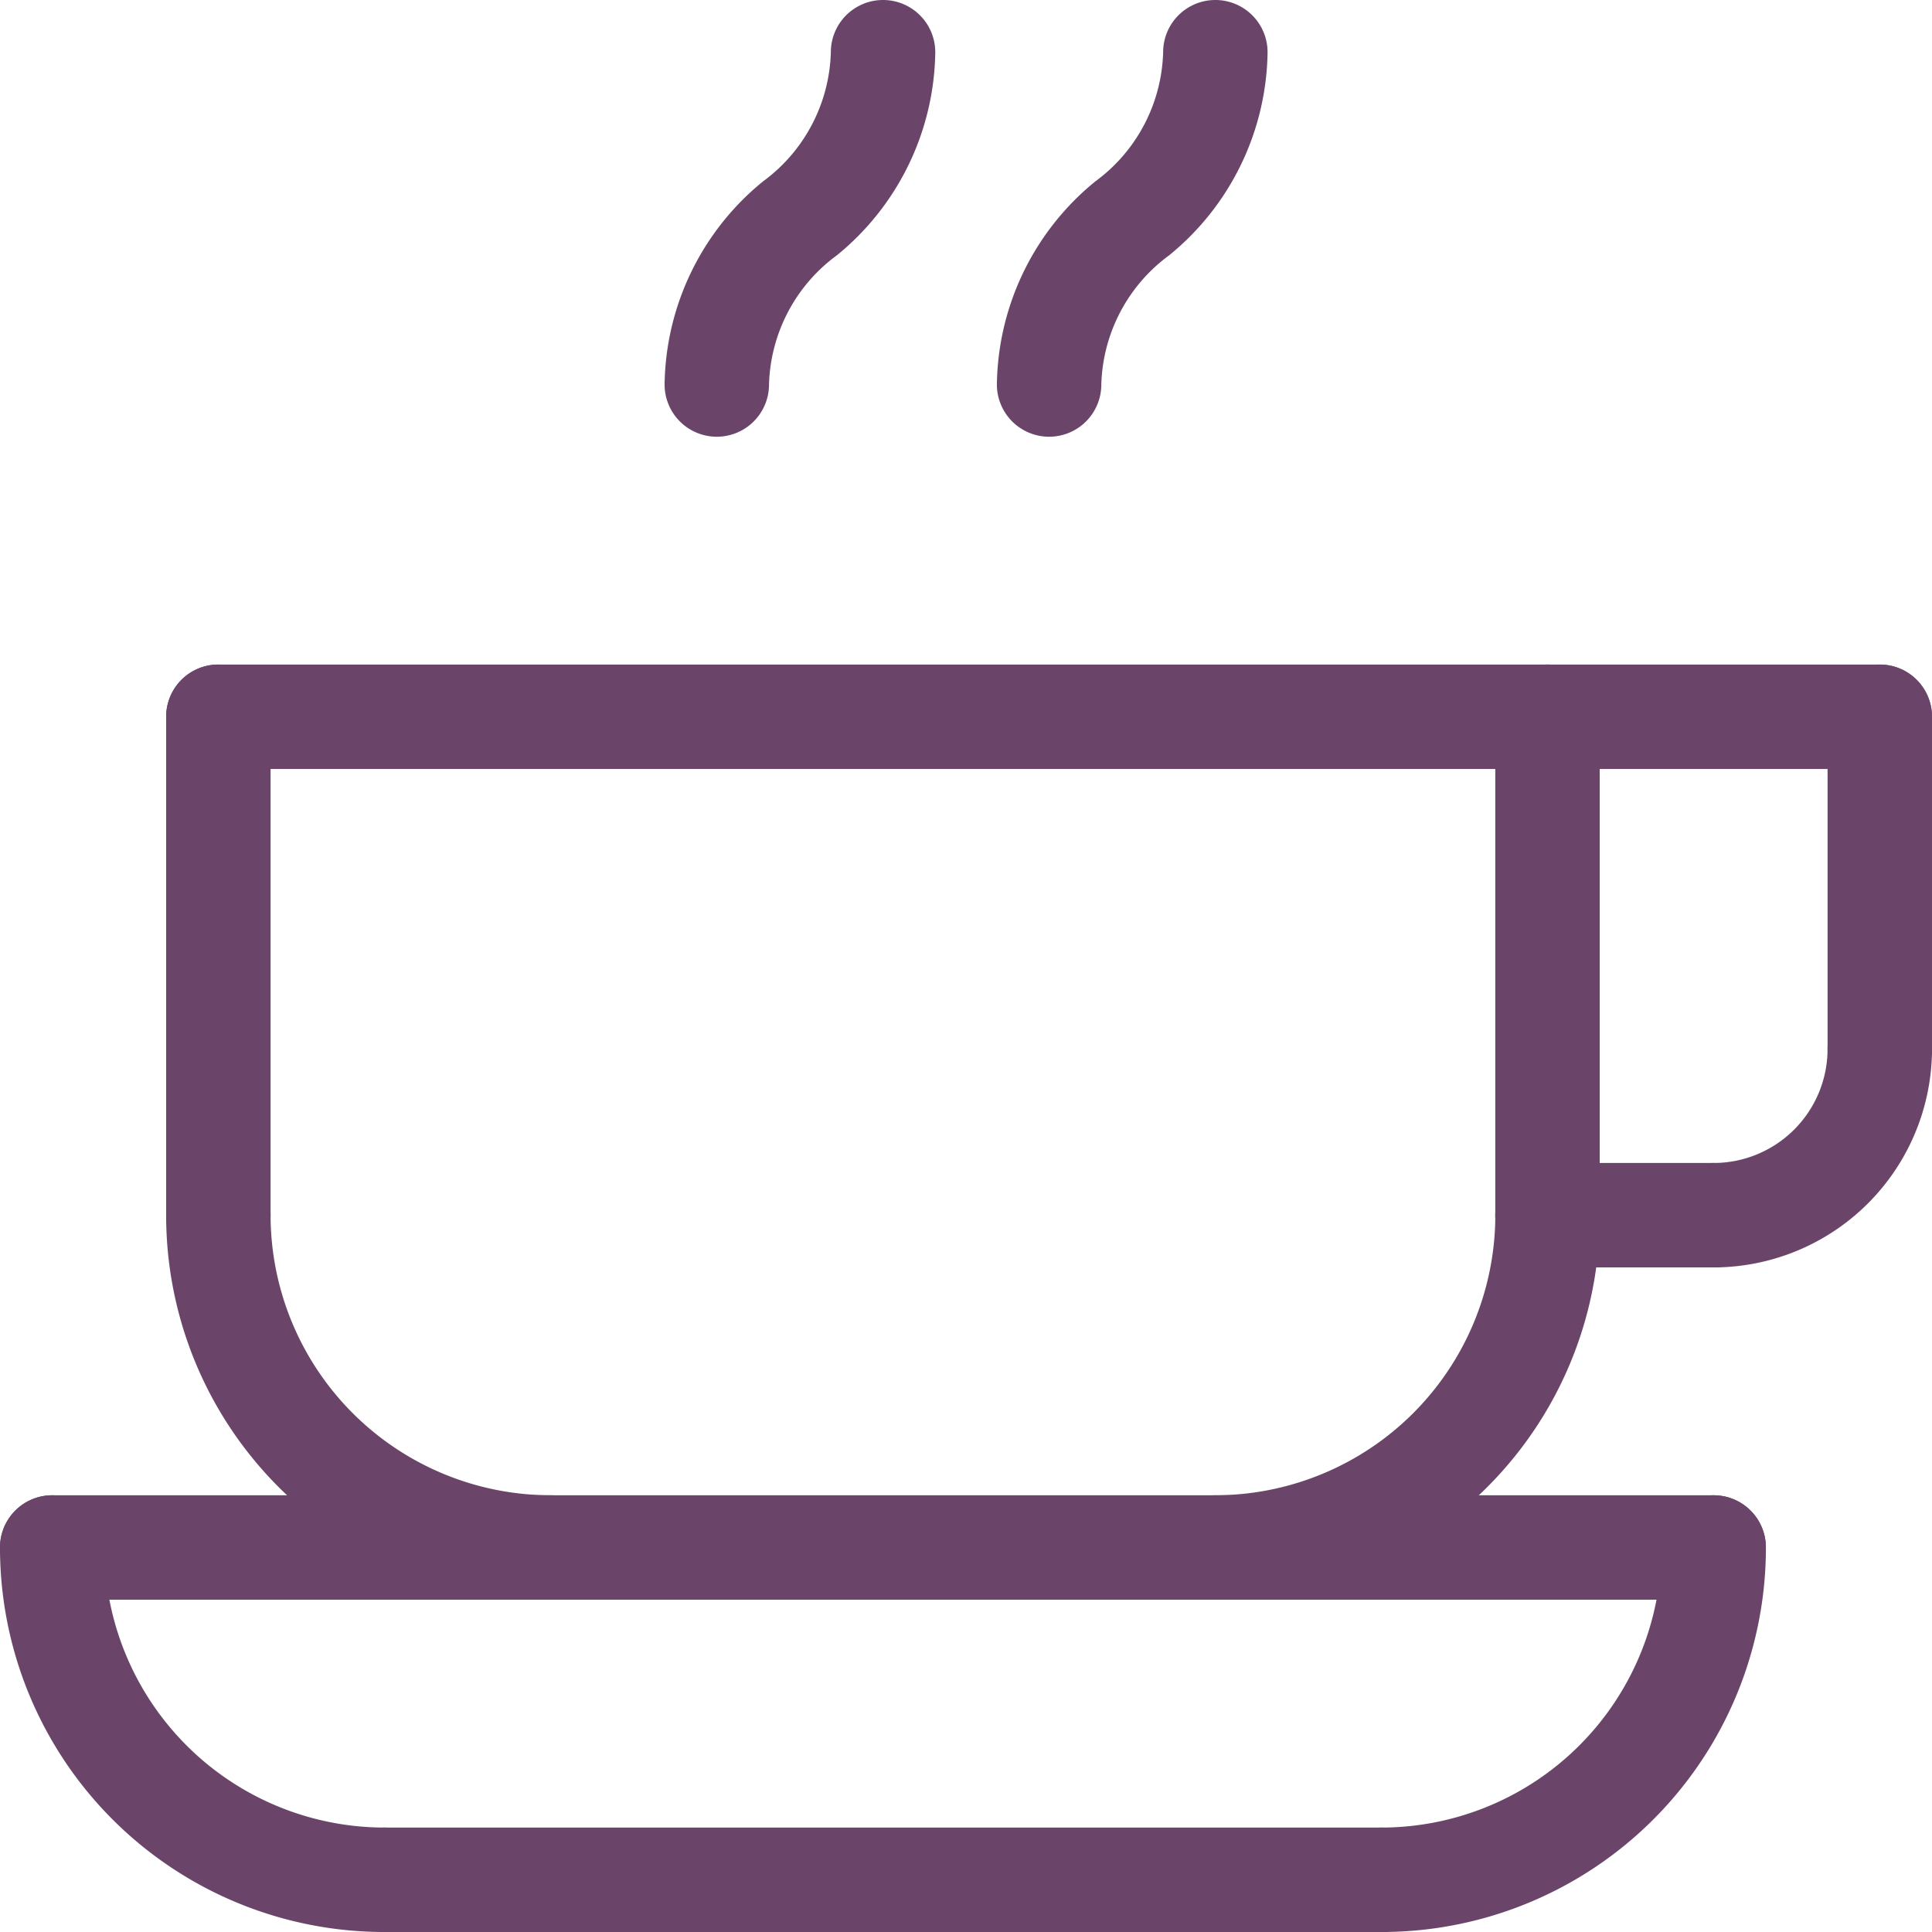
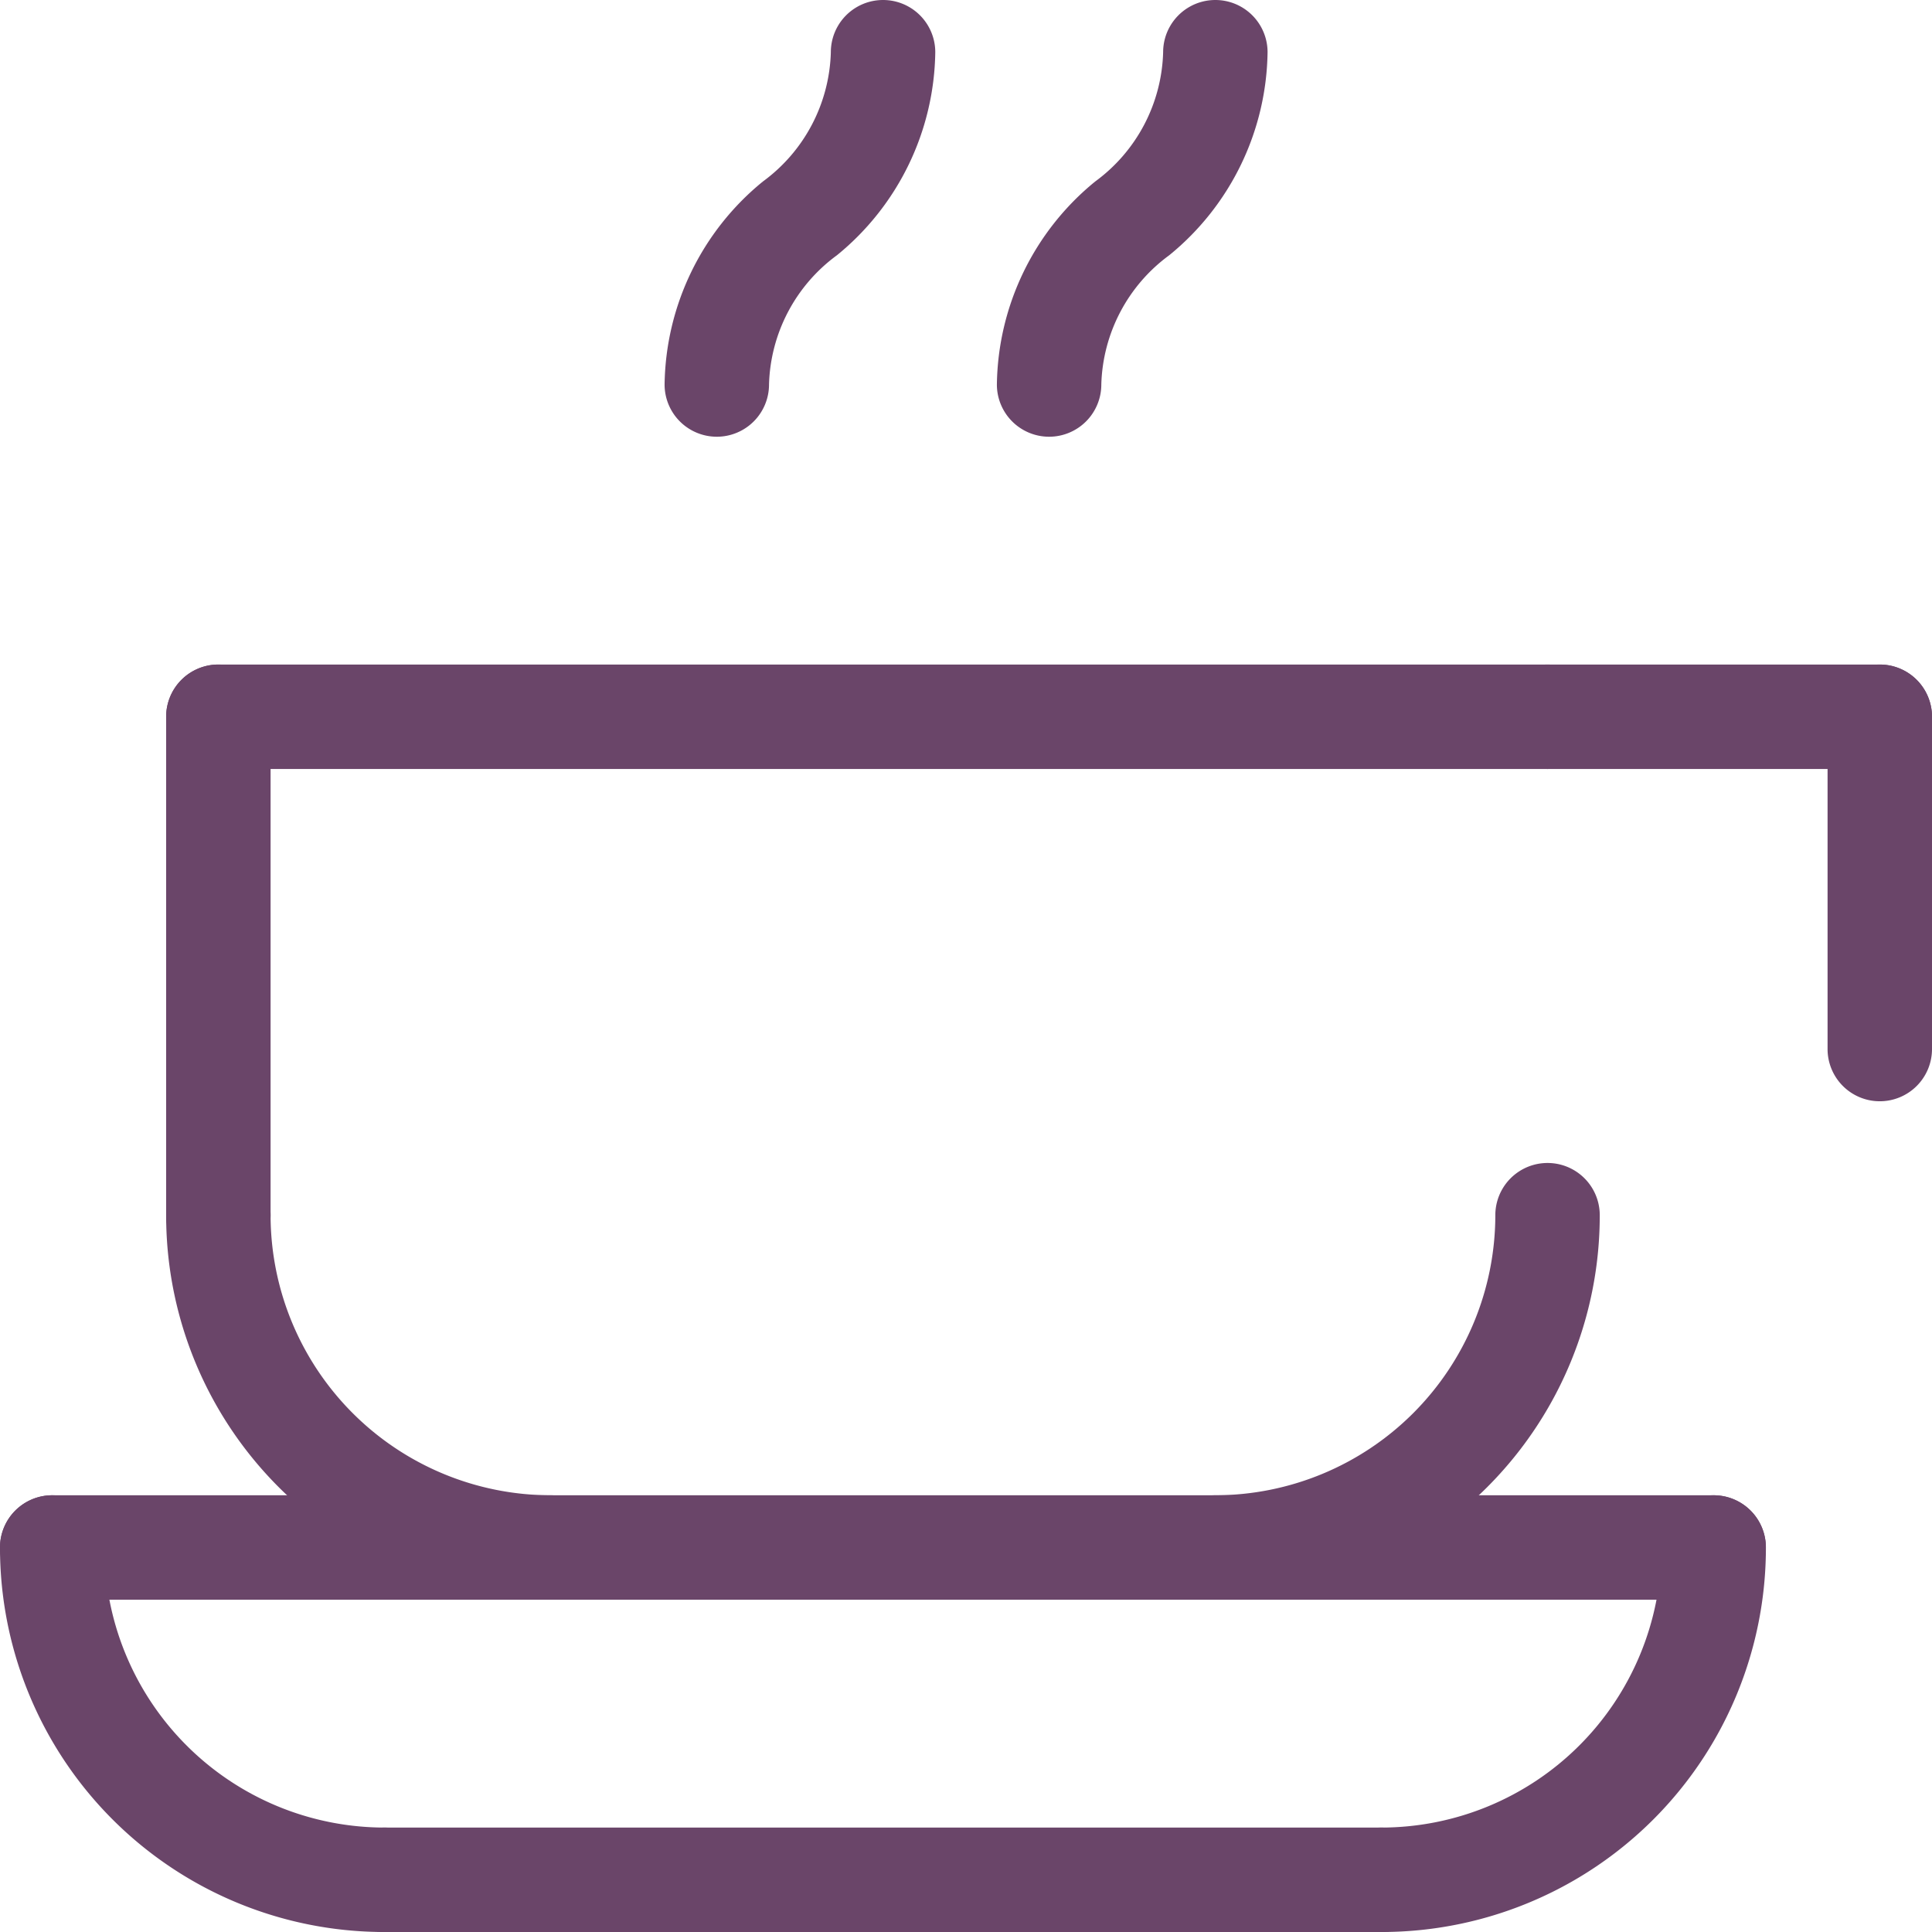
<svg xmlns="http://www.w3.org/2000/svg" width="37.001" height="37.001" viewBox="0 0 37.001 37.001">
  <g id="Group_84" data-name="Group 84" transform="translate(-143.678 -1937.942)">
    <path id="Line_28" data-name="Line 28" d="M19.092,1H0A1,1,0,0,1-1,0,1,1,0,0,1,0-1H19.092a1,1,0,0,1,1,1A1,1,0,0,1,19.092,1Z" transform="translate(151.042 1973.943)" fill="#6a4569" />
    <path id="Line_29" data-name="Line 29" d="M31.819,1H0A1,1,0,0,1-1,0,1,1,0,0,1,0-1H31.819a1,1,0,0,1,1,1A1,1,0,0,1,31.819,1Z" transform="translate(144.678 1967.579)" fill="#6a4569" />
    <path id="Path_70" data-name="Path 70" d="M28.464,110.464A7.36,7.36,0,0,1,21.1,103.1a1,1,0,0,1,2,0,5.37,5.37,0,0,0,5.364,5.364,1,1,0,1,1,0,2Z" transform="translate(125.76 1858.115)" fill="#6a4569" />
    <path id="Path_71" data-name="Path 71" d="M94.1,110.464a1,1,0,0,1,0-2,5.37,5.37,0,0,0,5.364-5.364,1,1,0,0,1,2,0,7.36,7.36,0,0,1-7.364,7.364Z" transform="translate(72.852 1858.115)" fill="#6a4569" />
    <path id="Line_30" data-name="Line 30" d="M0,10.546a1,1,0,0,1-1-1V0A1,1,0,0,1,0-1,1,1,0,0,1,1,0V9.546A1,1,0,0,1,0,10.546Z" transform="translate(147.86 1951.669)" fill="#6a4569" />
-     <path id="Line_31" data-name="Line 31" d="M0,10.546a1,1,0,0,1-1-1V0A1,1,0,0,1,0-1,1,1,0,0,1,1,0V9.546A1,1,0,0,1,0,10.546Z" transform="translate(173.315 1951.669)" fill="#6a4569" />
    <path id="Line_32" data-name="Line 32" d="M25.455,1H0A1,1,0,0,1-1,0,1,1,0,0,1,0-1H25.455a1,1,0,0,1,1,1A1,1,0,0,1,25.455,1Z" transform="translate(147.86 1951.669)" fill="#6a4569" />
    <path id="Line_33" data-name="Line 33" d="M6.364,1H0A1,1,0,0,1-1,0,1,1,0,0,1,0-1H6.364a1,1,0,0,1,1,1A1,1,0,0,1,6.364,1Z" transform="translate(173.315 1951.669)" fill="#6a4569" />
-     <path id="Line_34" data-name="Line 34" d="M3.182,1H0A1,1,0,0,1-1,0,1,1,0,0,1,0-1H3.182a1,1,0,0,1,1,1A1,1,0,0,1,3.182,1Z" transform="translate(173.315 1961.215)" fill="#6a4569" />
-     <path id="Path_72" data-name="Path 72" d="M130.1,95.282a1,1,0,0,1,0-2,2.184,2.184,0,0,0,2.182-2.182,1,1,0,0,1,2,0A4.187,4.187,0,0,1,130.1,95.282Z" transform="translate(46.397 1866.933)" fill="#6a4569" />
    <path id="Line_35" data-name="Line 35" d="M0,7.364a1,1,0,0,1-1-1V0A1,1,0,0,1,0-1,1,1,0,0,1,1,0V6.364A1,1,0,0,1,0,7.364Z" transform="translate(179.679 1951.669)" fill="#6a4569" />
    <path id="Path_73" data-name="Path 73" d="M58.1,26.464a1,1,0,0,1-1-1,5.1,5.1,0,0,1,1.884-3.889,3.175,3.175,0,0,0,1.3-2.475,1,1,0,0,1,2,0A5.1,5.1,0,0,1,60.4,22.989a3.175,3.175,0,0,0-1.3,2.475A1,1,0,0,1,58.1,26.464Z" transform="translate(99.306 1919.842)" fill="#6a4569" />
    <path id="Path_74" data-name="Path 74" d="M82.1,26.464a1,1,0,0,1-1-1,5.1,5.1,0,0,1,1.884-3.889,3.175,3.175,0,0,0,1.3-2.475,1,1,0,0,1,2,0A5.1,5.1,0,0,1,84.4,22.989a3.175,3.175,0,0,0-1.3,2.475A1,1,0,0,1,82.1,26.464Z" transform="translate(81.67 1919.842)" fill="#6a4569" />
    <path id="Path_75" data-name="Path 75" d="M16.464,134.464A7.36,7.36,0,0,1,9.1,127.1a1,1,0,0,1,2,0,5.37,5.37,0,0,0,5.364,5.364,1,1,0,0,1,0,2Z" transform="translate(134.578 1840.479)" fill="#6a4569" />
    <path id="Path_76" data-name="Path 76" d="M106.1,134.464a1,1,0,0,1,0-2,5.37,5.37,0,0,0,5.364-5.364,1,1,0,0,1,2,0,7.36,7.36,0,0,1-7.364,7.364Z" transform="translate(64.034 1840.479)" fill="#6a4569" />
  </g>
</svg>